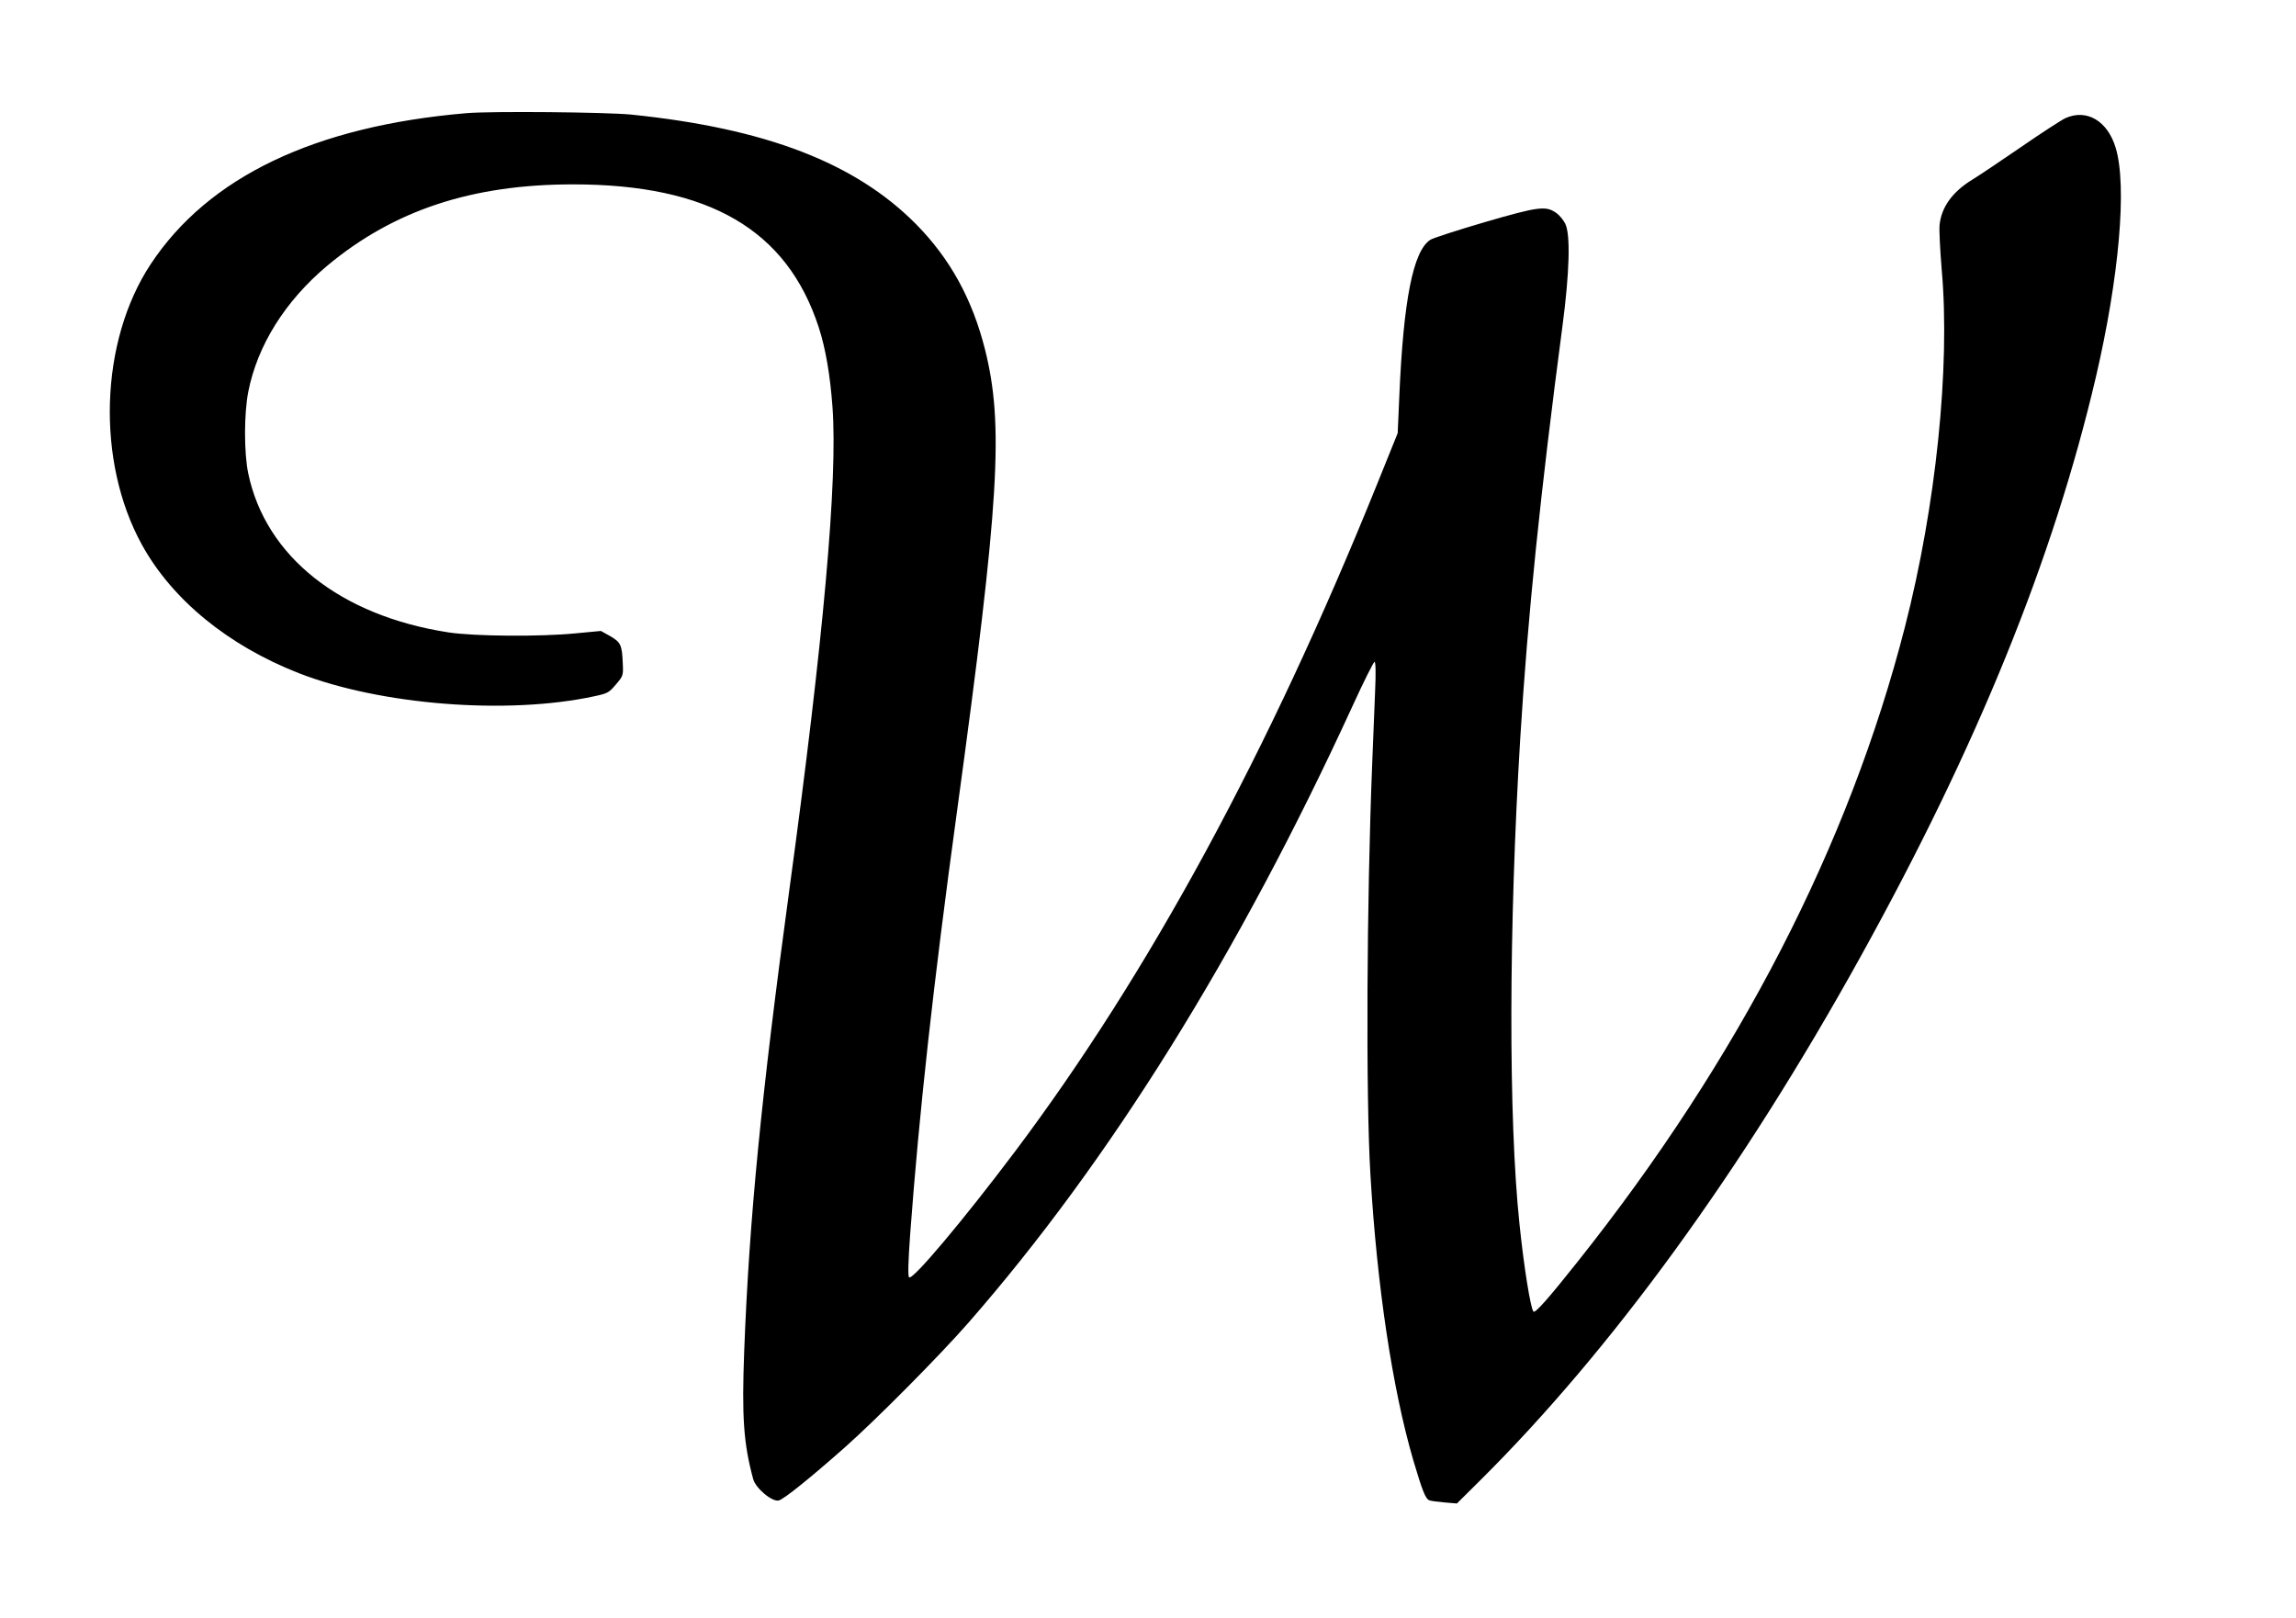
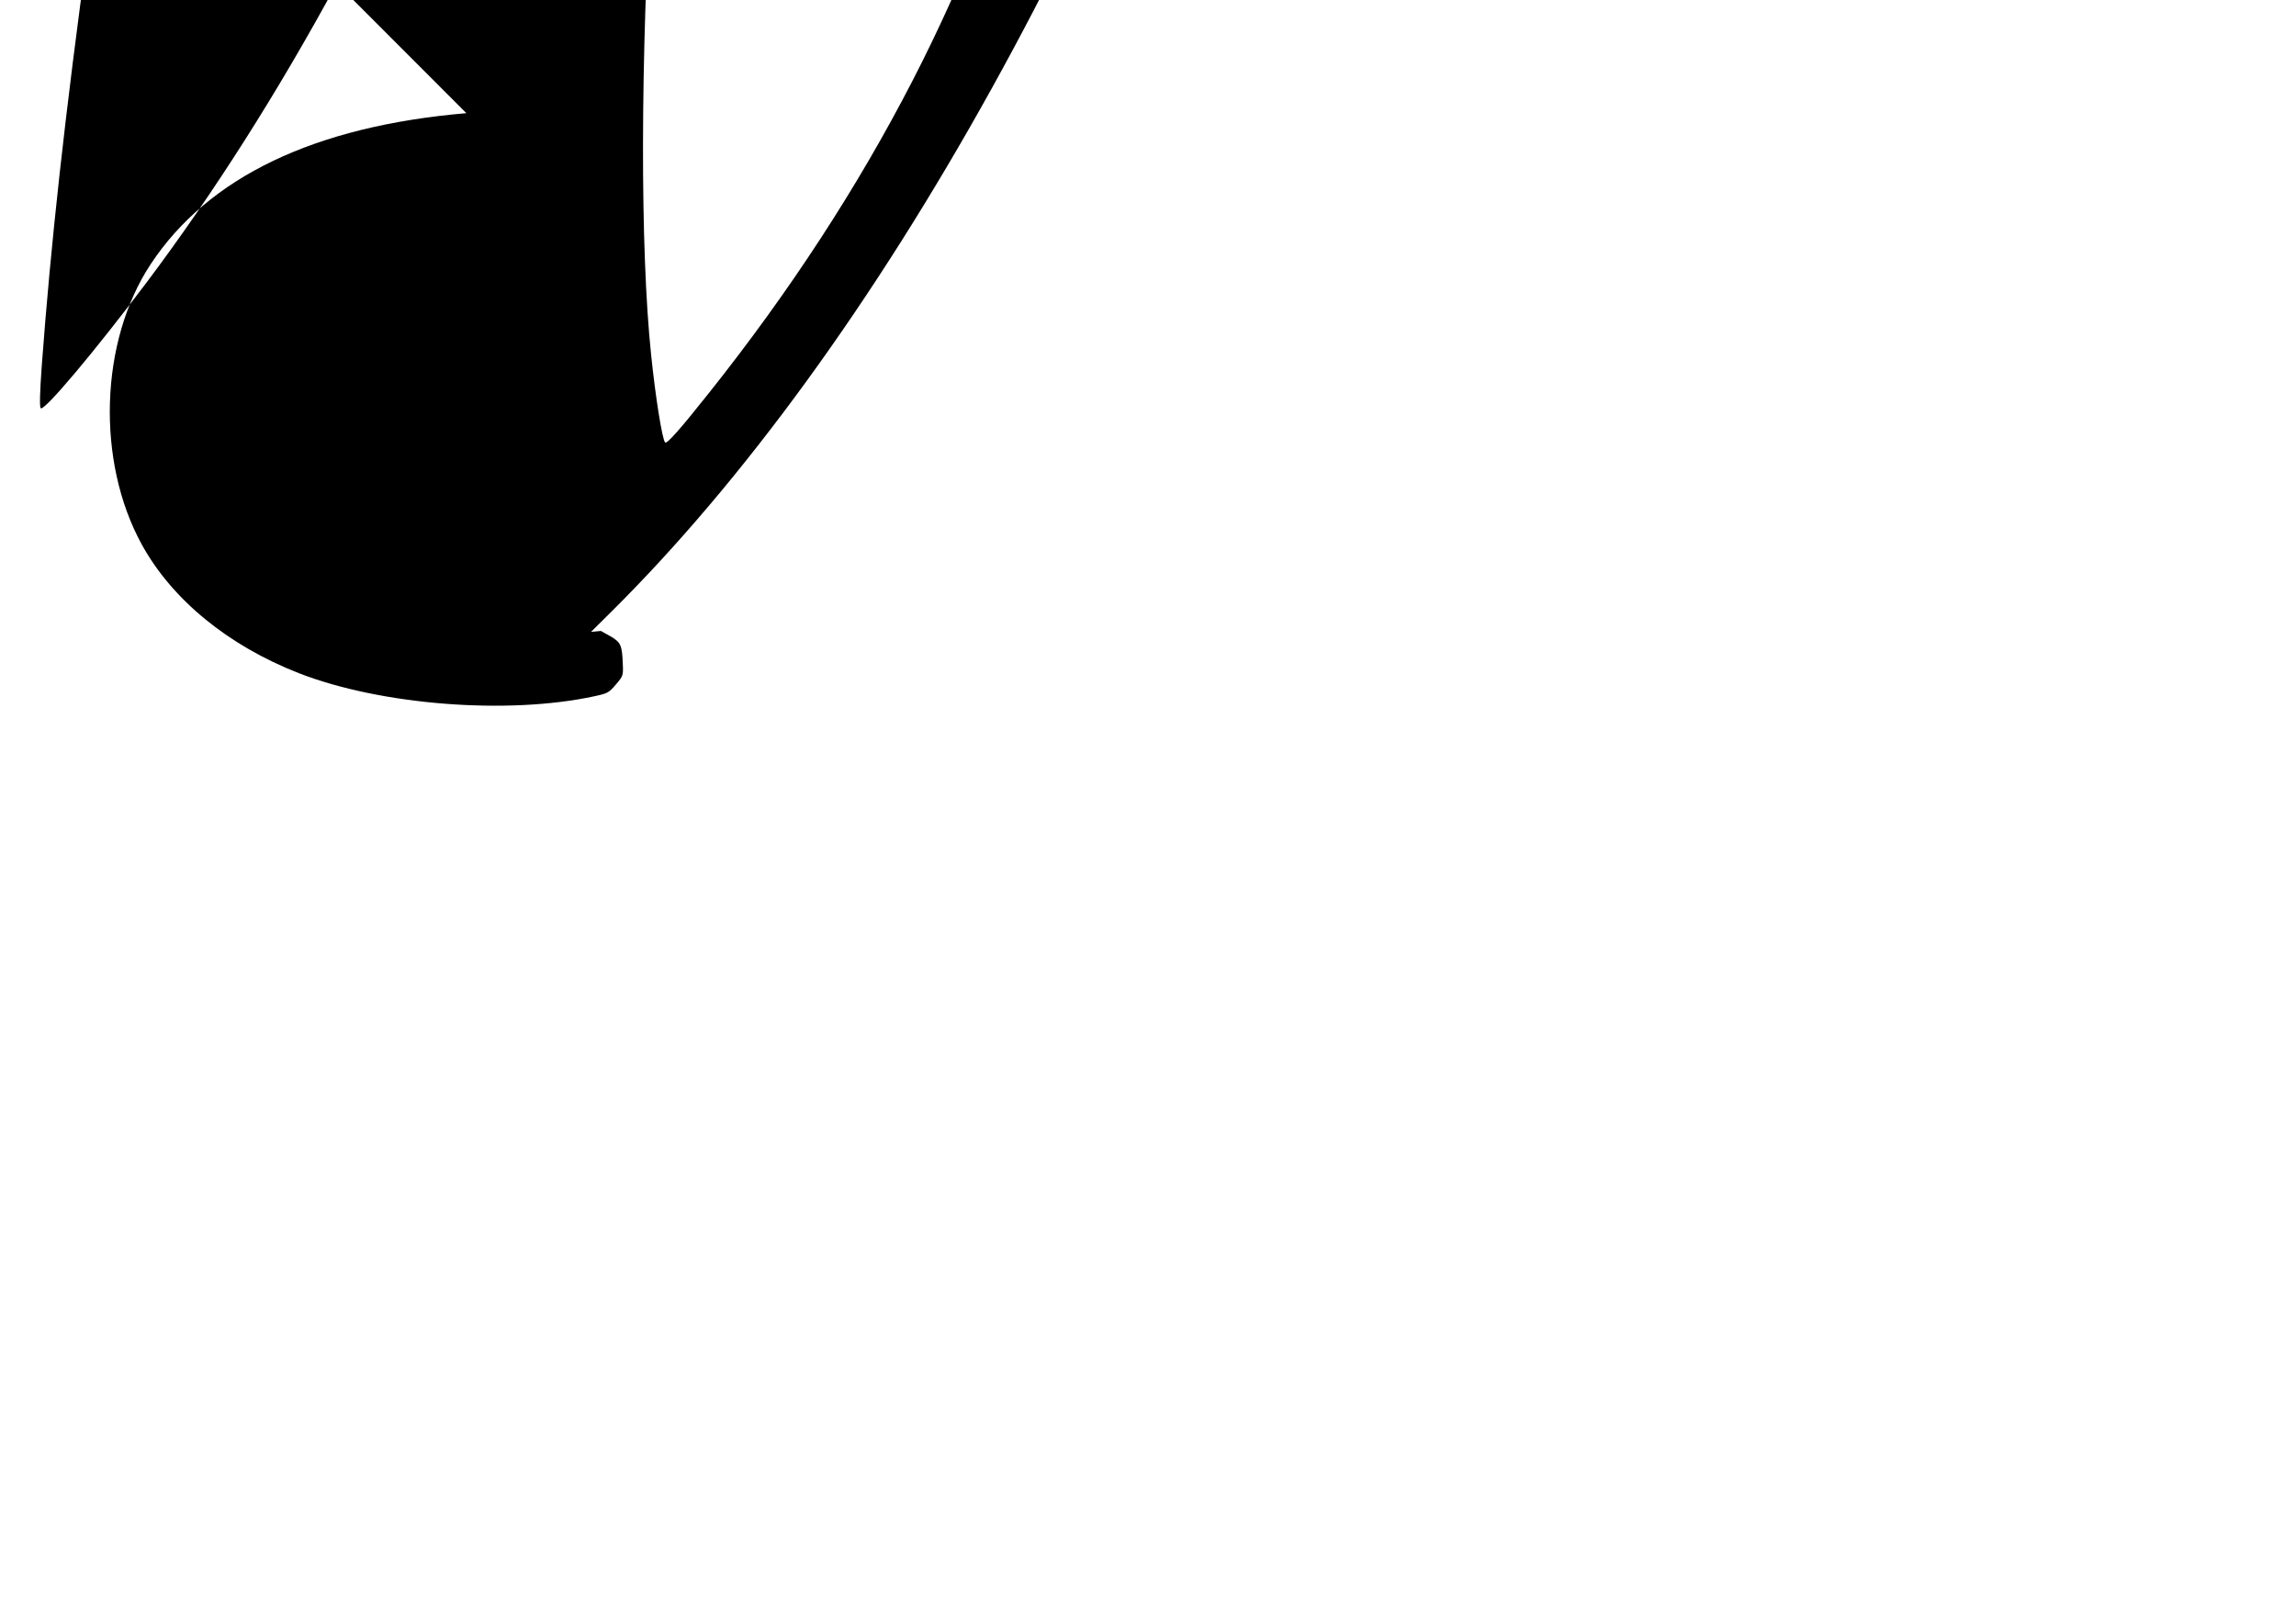
<svg xmlns="http://www.w3.org/2000/svg" version="1.0" width="1280pt" height="902pt" viewBox="0 0 1280 902" preserveAspectRatio="xMidYMid meet">
  <g transform="translate(0,902) scale(0.1,-0.1)" fill="#000000" stroke="none">
-     <path d="M2600 8389 c-846 -72 -1439 -356 -1760 -842 -284 -430 -305 -1099 -49 -1564 169 -307 481 -562 874 -716 456 -178 1164 -234 1649 -129 74 16 81 20 120 66 40 47 41 50 38 115 -4 104 -11 120 -70 154 l-52 29 -138 -13 c-199 -20 -568 -17 -712 5 -603 93 -1019 423 -1116 886 -24 114 -24 332 0 455 51 260 206 507 441 704 371 309 806 453 1370 453 758 0 1192 -253 1369 -796 38 -116 64 -266 77 -445 30 -403 -50 -1297 -241 -2696 -155 -1139 -223 -1829 -251 -2565 -14 -370 -4 -518 50 -717 14 -52 107 -129 143 -119 28 7 175 125 368 296 173 153 530 513 689 695 786 899 1507 2056 2141 3438 62 136 118 247 123 247 6 0 8 -59 3 -167 -4 -93 -11 -271 -16 -398 -31 -770 -36 -1861 -10 -2295 37 -623 122 -1191 239 -1592 50 -169 68 -215 89 -223 9 -4 48 -9 85 -12 l69 -6 125 124 c738 732 1466 1734 2125 2924 653 1179 1075 2219 1312 3231 130 557 175 1067 111 1279 -45 151 -162 220 -281 166 -23 -11 -136 -84 -250 -163 -115 -79 -236 -160 -269 -180 -110 -67 -172 -153 -182 -252 -3 -28 3 -142 12 -251 48 -542 -32 -1316 -205 -1990 -312 -1217 -927 -2411 -1825 -3540 -162 -204 -236 -288 -246 -278 -16 16 -54 254 -78 488 -62 590 -60 1651 4 2705 43 696 111 1358 236 2305 39 297 45 508 15 568 -10 20 -32 47 -49 59 -59 42 -98 37 -401 -51 -153 -45 -289 -89 -302 -98 -96 -62 -150 -336 -173 -873 l-9 -205 -115 -285 c-605 -1498 -1271 -2725 -2018 -3720 -286 -380 -572 -721 -591 -702 -7 7 -5 86 6 239 50 675 128 1387 261 2358 237 1733 262 2156 156 2578 -71 280 -194 504 -383 696 -339 343 -838 535 -1588 612 -138 14 -786 20 -920 8z" />
+     <path d="M2600 8389 c-846 -72 -1439 -356 -1760 -842 -284 -430 -305 -1099 -49 -1564 169 -307 481 -562 874 -716 456 -178 1164 -234 1649 -129 74 16 81 20 120 66 40 47 41 50 38 115 -4 104 -11 120 -70 154 l-52 29 -138 -13 l69 -6 125 124 c738 732 1466 1734 2125 2924 653 1179 1075 2219 1312 3231 130 557 175 1067 111 1279 -45 151 -162 220 -281 166 -23 -11 -136 -84 -250 -163 -115 -79 -236 -160 -269 -180 -110 -67 -172 -153 -182 -252 -3 -28 3 -142 12 -251 48 -542 -32 -1316 -205 -1990 -312 -1217 -927 -2411 -1825 -3540 -162 -204 -236 -288 -246 -278 -16 16 -54 254 -78 488 -62 590 -60 1651 4 2705 43 696 111 1358 236 2305 39 297 45 508 15 568 -10 20 -32 47 -49 59 -59 42 -98 37 -401 -51 -153 -45 -289 -89 -302 -98 -96 -62 -150 -336 -173 -873 l-9 -205 -115 -285 c-605 -1498 -1271 -2725 -2018 -3720 -286 -380 -572 -721 -591 -702 -7 7 -5 86 6 239 50 675 128 1387 261 2358 237 1733 262 2156 156 2578 -71 280 -194 504 -383 696 -339 343 -838 535 -1588 612 -138 14 -786 20 -920 8z" />
  </g>
</svg>